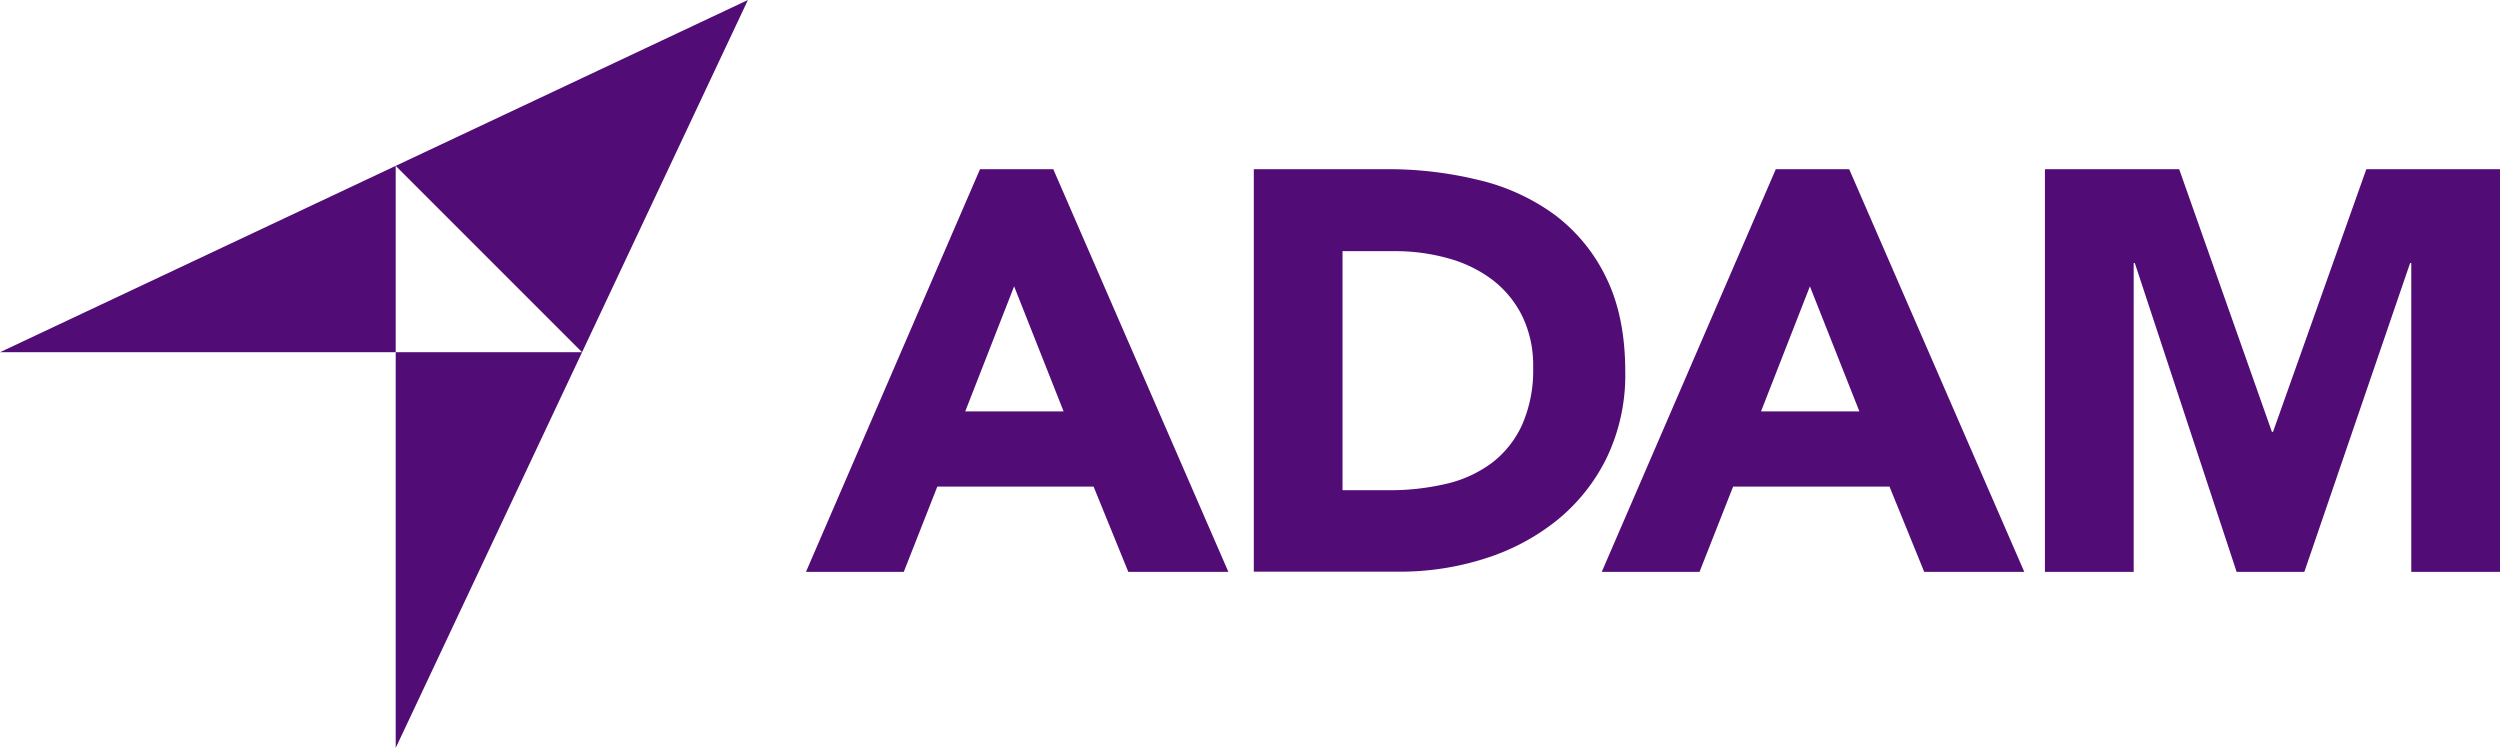
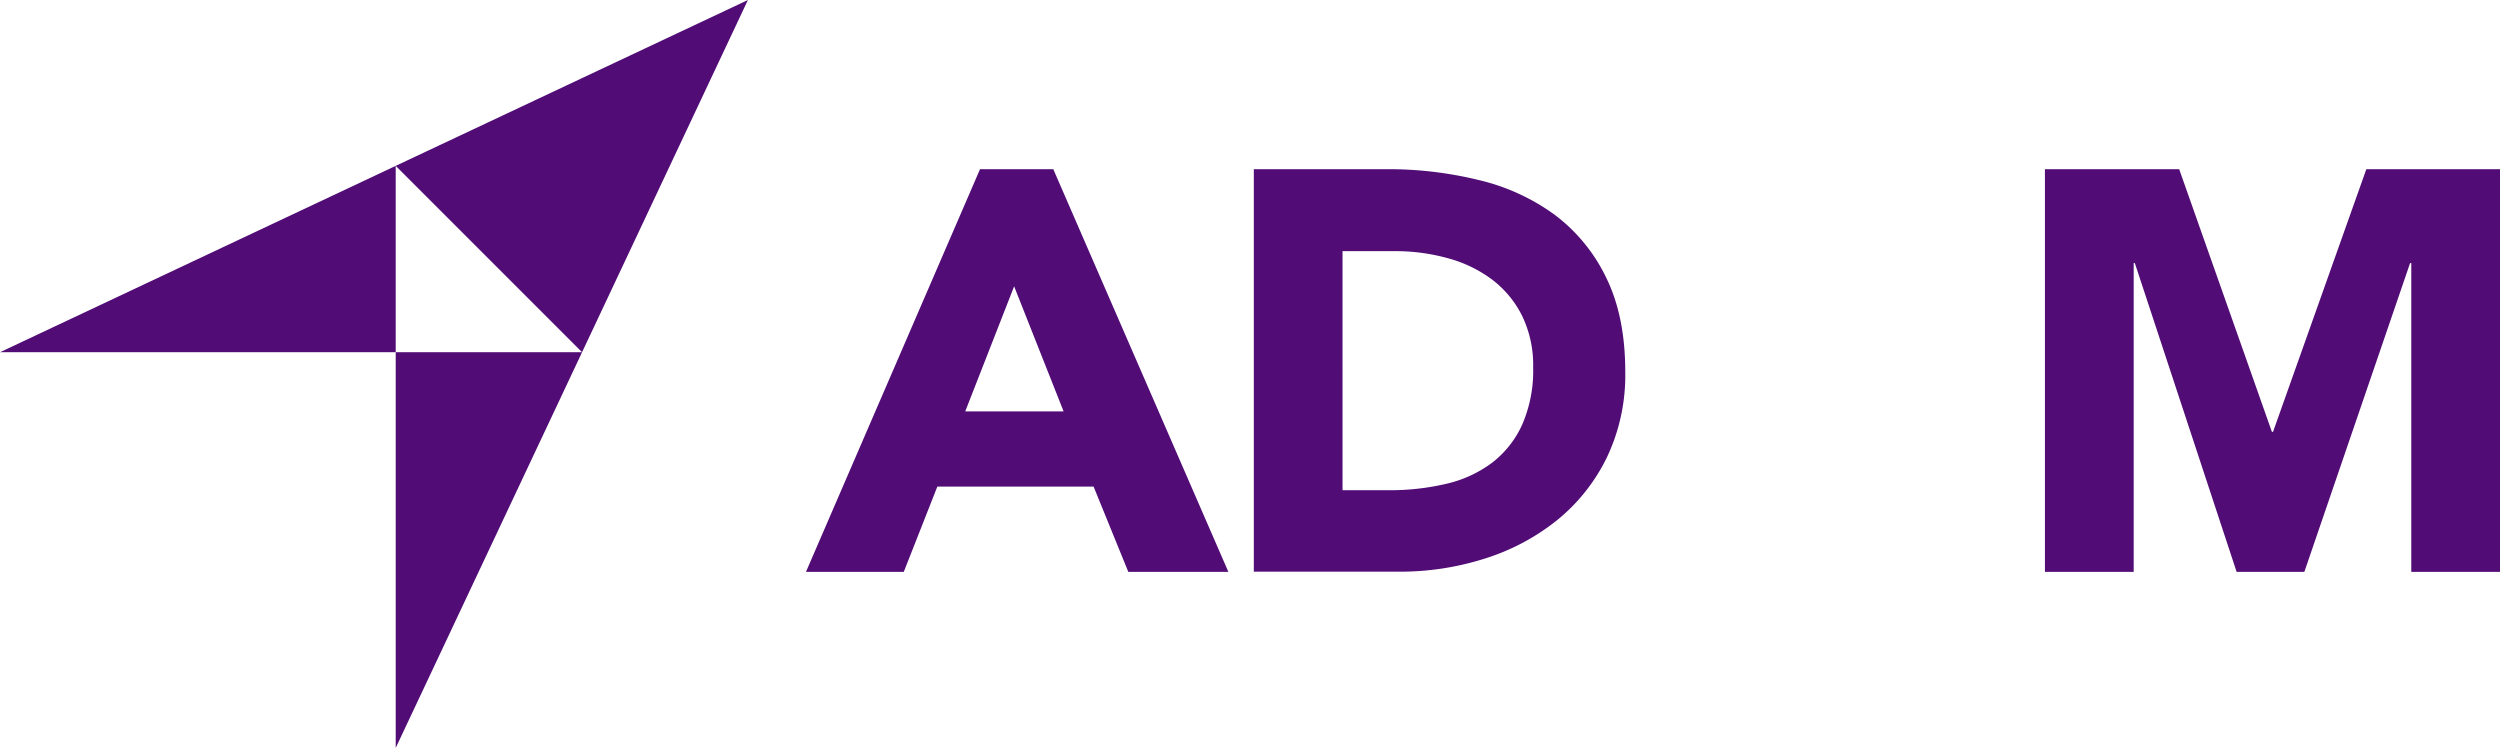
<svg xmlns="http://www.w3.org/2000/svg" id="Vrstva_1" data-name="Vrstva 1" viewBox="0 0 599.63 179.39">
  <defs>
    <style>.cls-1{fill:#510c76;}</style>
  </defs>
  <title>ADAM_pozitiv_RGB</title>
  <path class="cls-1" d="M235.43,41.06H253l42,96.59H271l-8.33-20.46H225.19l-8.05,20.46H193.68Zm8.18,28.1-11.73,30h23.6Z" transform="translate(-0.37 -0.48)" />
  <path class="cls-1" d="M301.1,41.06H333a91.1,91.1,0,0,1,22,2.59A50.56,50.56,0,0,1,373.27,52a41.09,41.09,0,0,1,12.35,15.08q4.56,9.27,4.57,22.51a45.9,45.9,0,0,1-4.44,20.67,44.39,44.39,0,0,1-11.93,15,52.94,52.94,0,0,1-17.33,9.2,67.07,67.07,0,0,1-20.6,3.14H301.1Zm21.28,77h11.05a59,59,0,0,0,13.71-1.51,29.35,29.35,0,0,0,11-5,24,24,0,0,0,7.3-9.15,32.44,32.44,0,0,0,2.66-13.84,27.05,27.05,0,0,0-2.66-12.35,24.76,24.76,0,0,0-7.17-8.66,31.24,31.24,0,0,0-10.57-5.12,46.86,46.86,0,0,0-12.76-1.71H322.38Z" transform="translate(-0.37 -0.48)" />
-   <path class="cls-1" d="M426.3,41.06h17.6l42,96.59h-24l-8.33-20.46H416.06L408,137.65H384.55Zm8.18,28.1-11.73,30h23.6Z" transform="translate(-0.37 -0.48)" />
  <path class="cls-1" d="M490.85,41.06h32.2l22.24,63h.27l22.38-63H600v96.59H578.72V63.57h-.28l-25.37,74.08H536.83L512.41,63.57h-.27v74.08H490.85Z" transform="translate(-0.37 -0.48)" />
  <polygon class="cls-1" points="94.91 39.78 94.91 39.78 94.91 39.78 94.91 39.78" />
  <polygon class="cls-1" points="94.91 39.78 0 84.48 94.91 84.48 94.91 39.78 94.91 39.78" />
  <polygon class="cls-1" points="94.91 179.39 139.61 84.48 94.91 84.48 94.91 179.39" />
  <polygon class="cls-1" points="139.61 84.48 139.61 84.48 139.61 84.48 139.61 84.48" />
  <polygon class="cls-1" points="139.61 84.48 179.39 0 94.91 39.78 94.91 39.78 139.61 84.48" />
</svg>